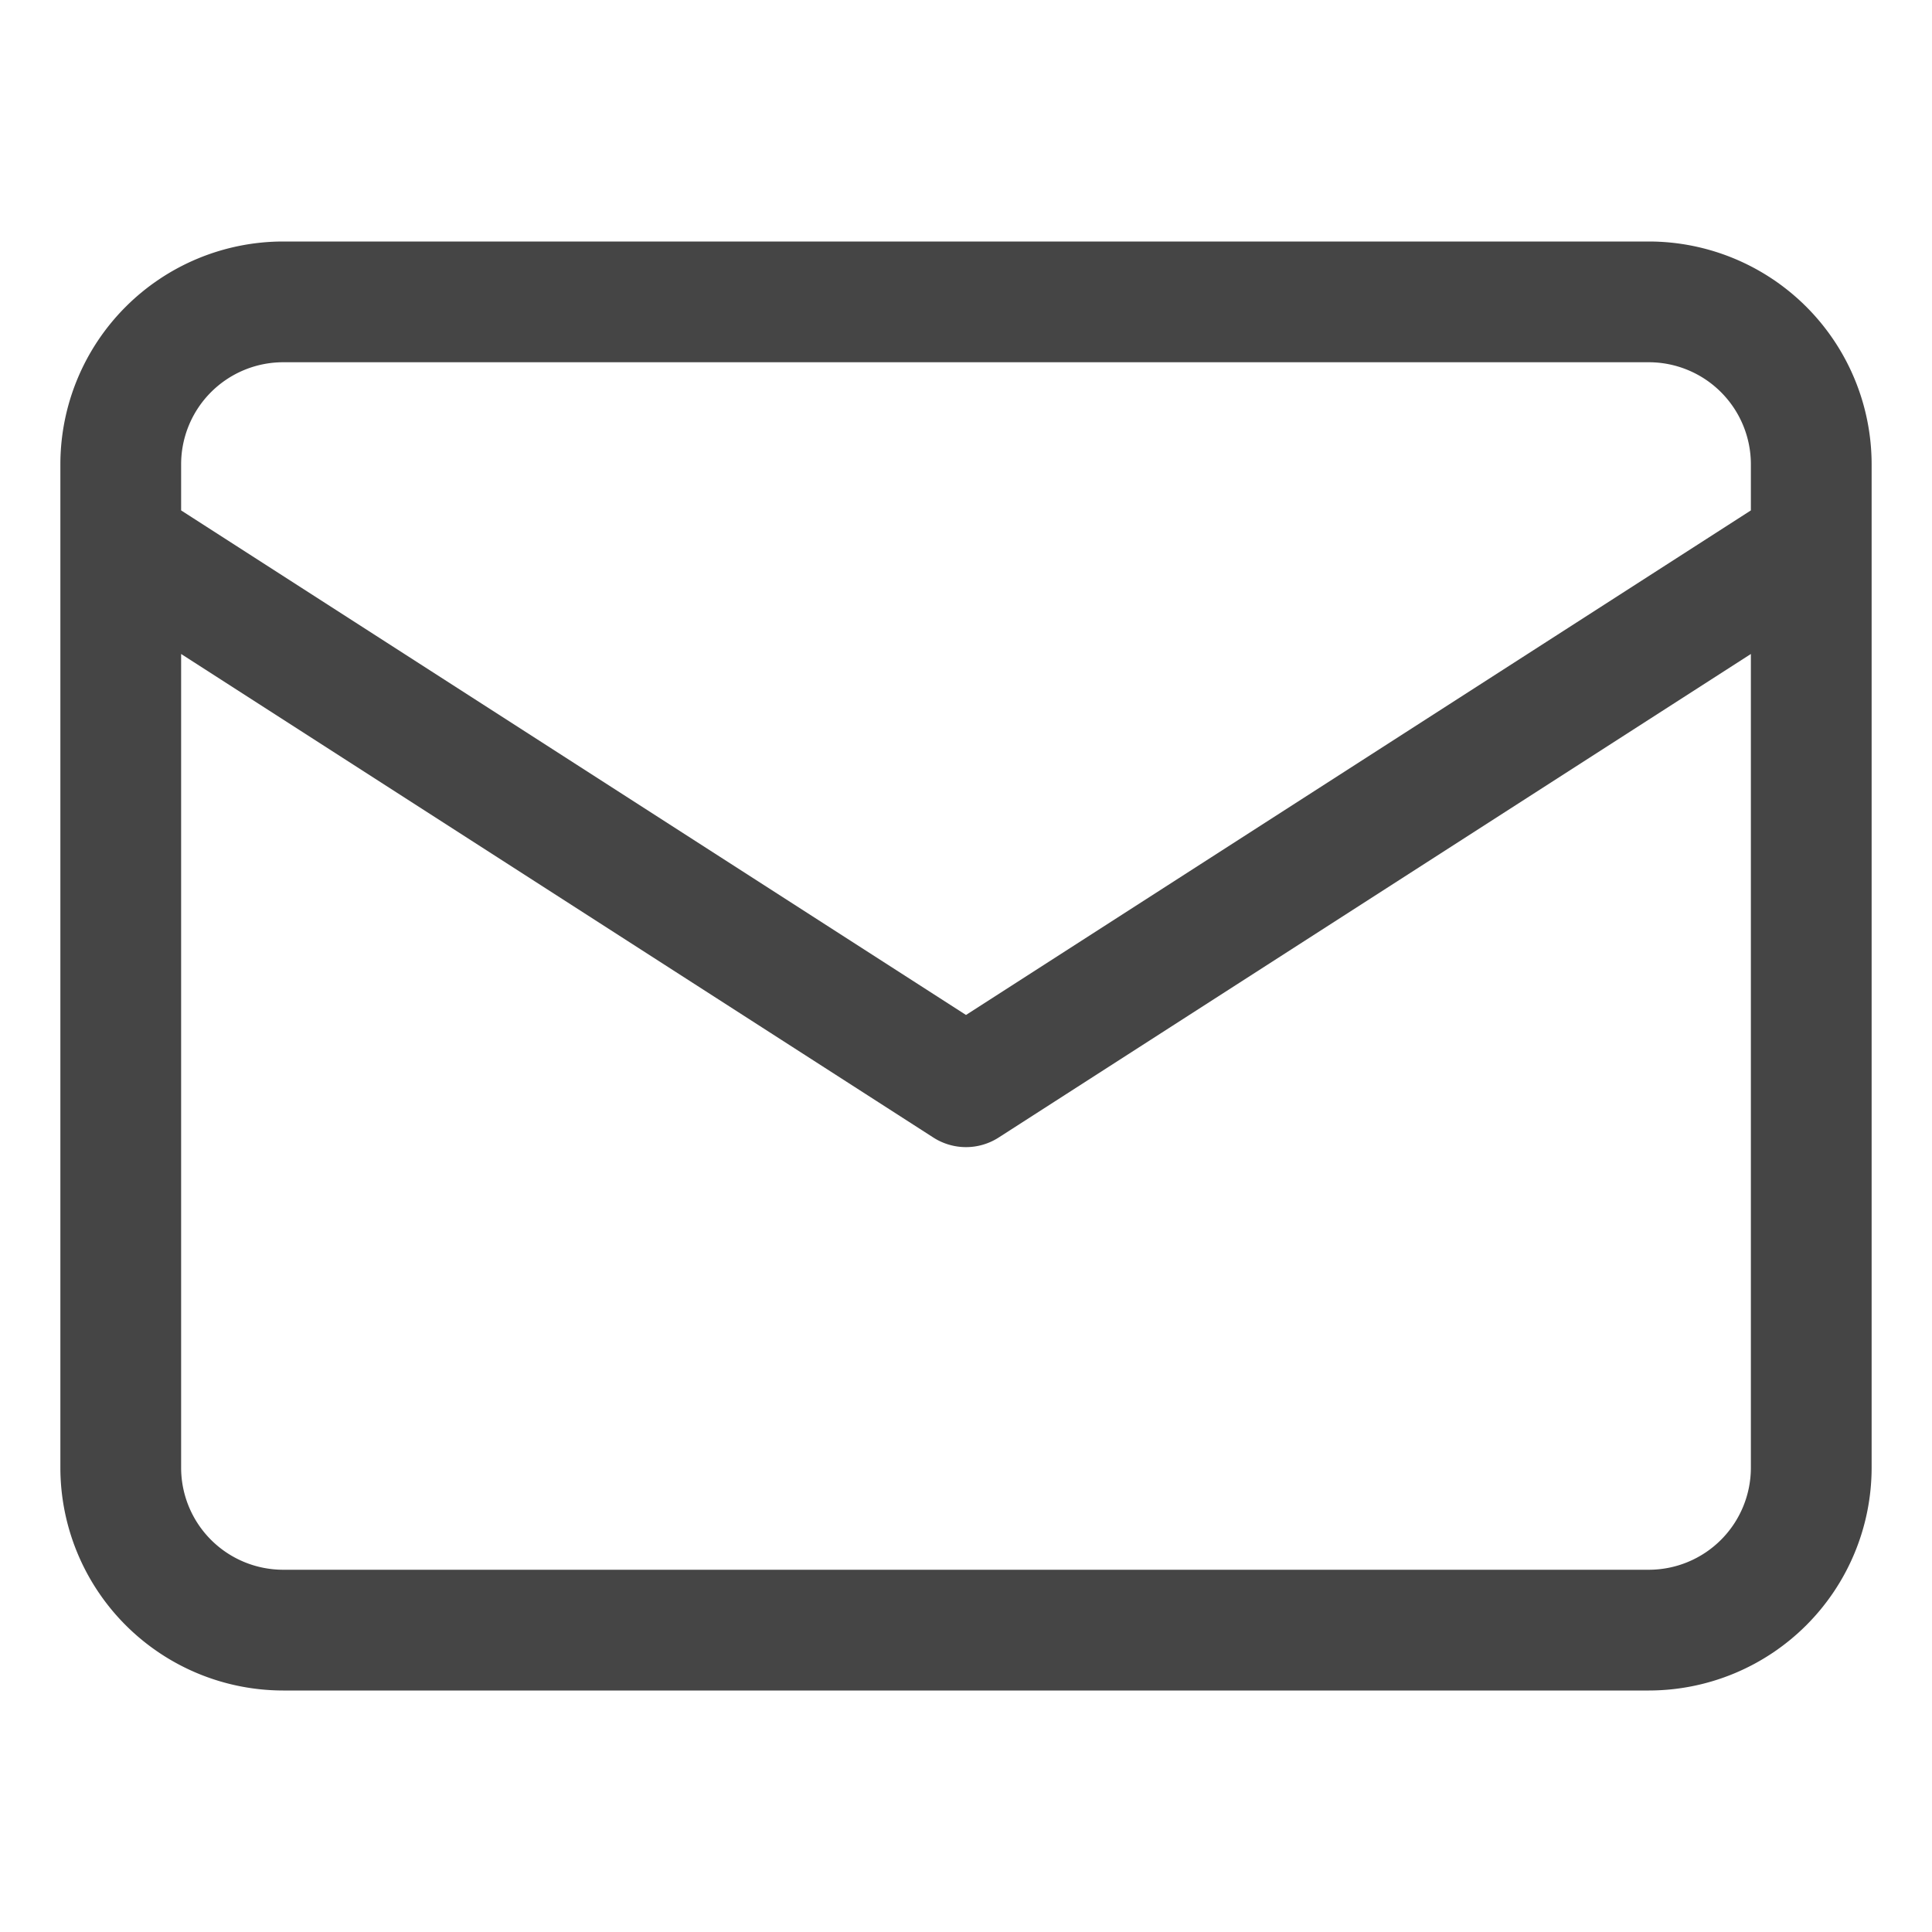
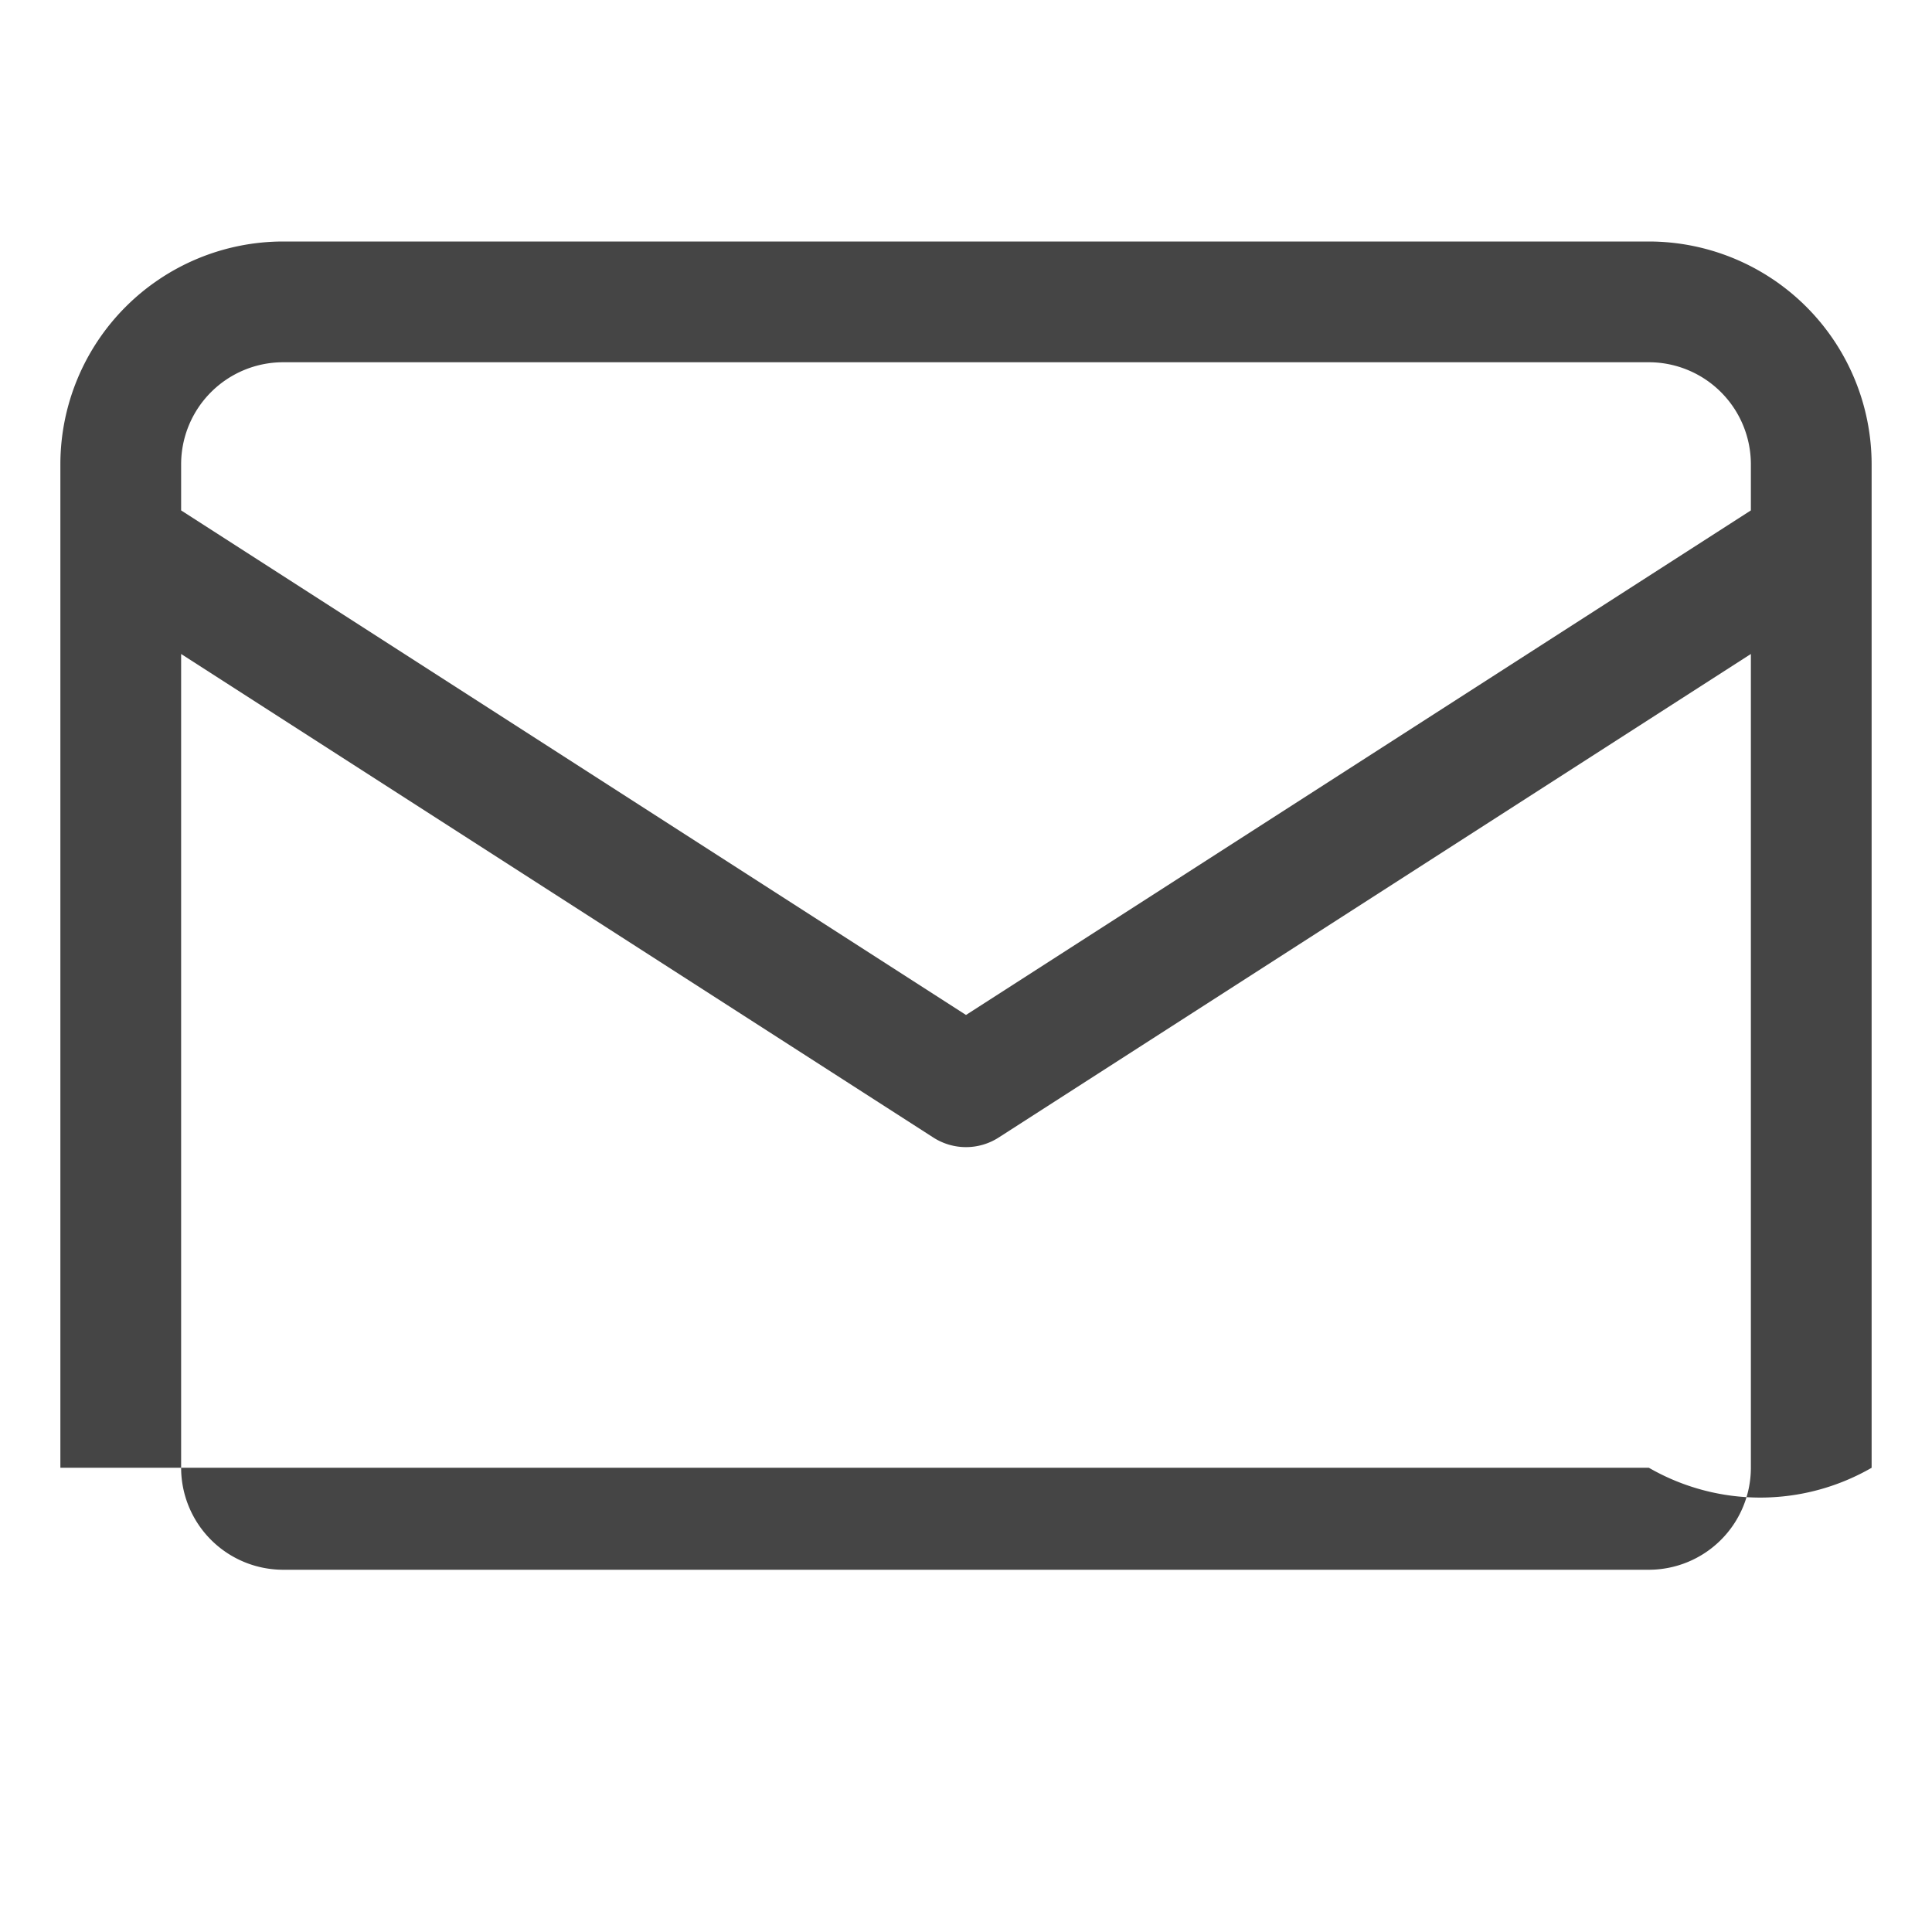
<svg xmlns="http://www.w3.org/2000/svg" version="1.1" width="512" height="512" x="0" y="0" viewBox="0 0 32 32" style="enable-background:new 0 0 512 512" xml:space="preserve" class="">
  <g>
    <g id="Layer_3" data-name="Layer 3">
-       <path d="M27.311,4H4.689A3.693,3.693,0,0,0,1,7.689V24.311A3.693,3.693,0,0,0,4.689,28H27.311A3.693,3.693,0,0,0,31,24.311V7.689A3.693,3.693,0,0,0,27.311,4ZM4.689,6H27.311A1.691,1.691,0,0,1,29,7.689v.765L16,16.811,3,8.454V7.689A1.691,1.691,0,0,1,4.689,6ZM27.311,26H4.689A1.691,1.691,0,0,1,3,24.311V10.832l12.459,8.009a1,1,0,0,0,1.082,0L29,10.832V24.311A1.691,1.691,0,0,1,27.311,26Z" fill="#454545" data-original="#000000" style="" class="" />
+       <path d="M27.311,4H4.689A3.693,3.693,0,0,0,1,7.689V24.311H27.311A3.693,3.693,0,0,0,31,24.311V7.689A3.693,3.693,0,0,0,27.311,4ZM4.689,6H27.311A1.691,1.691,0,0,1,29,7.689v.765L16,16.811,3,8.454V7.689A1.691,1.691,0,0,1,4.689,6ZM27.311,26H4.689A1.691,1.691,0,0,1,3,24.311V10.832l12.459,8.009a1,1,0,0,0,1.082,0L29,10.832V24.311A1.691,1.691,0,0,1,27.311,26Z" fill="#454545" data-original="#000000" style="" class="" />
    </g>
  </g>
</svg>